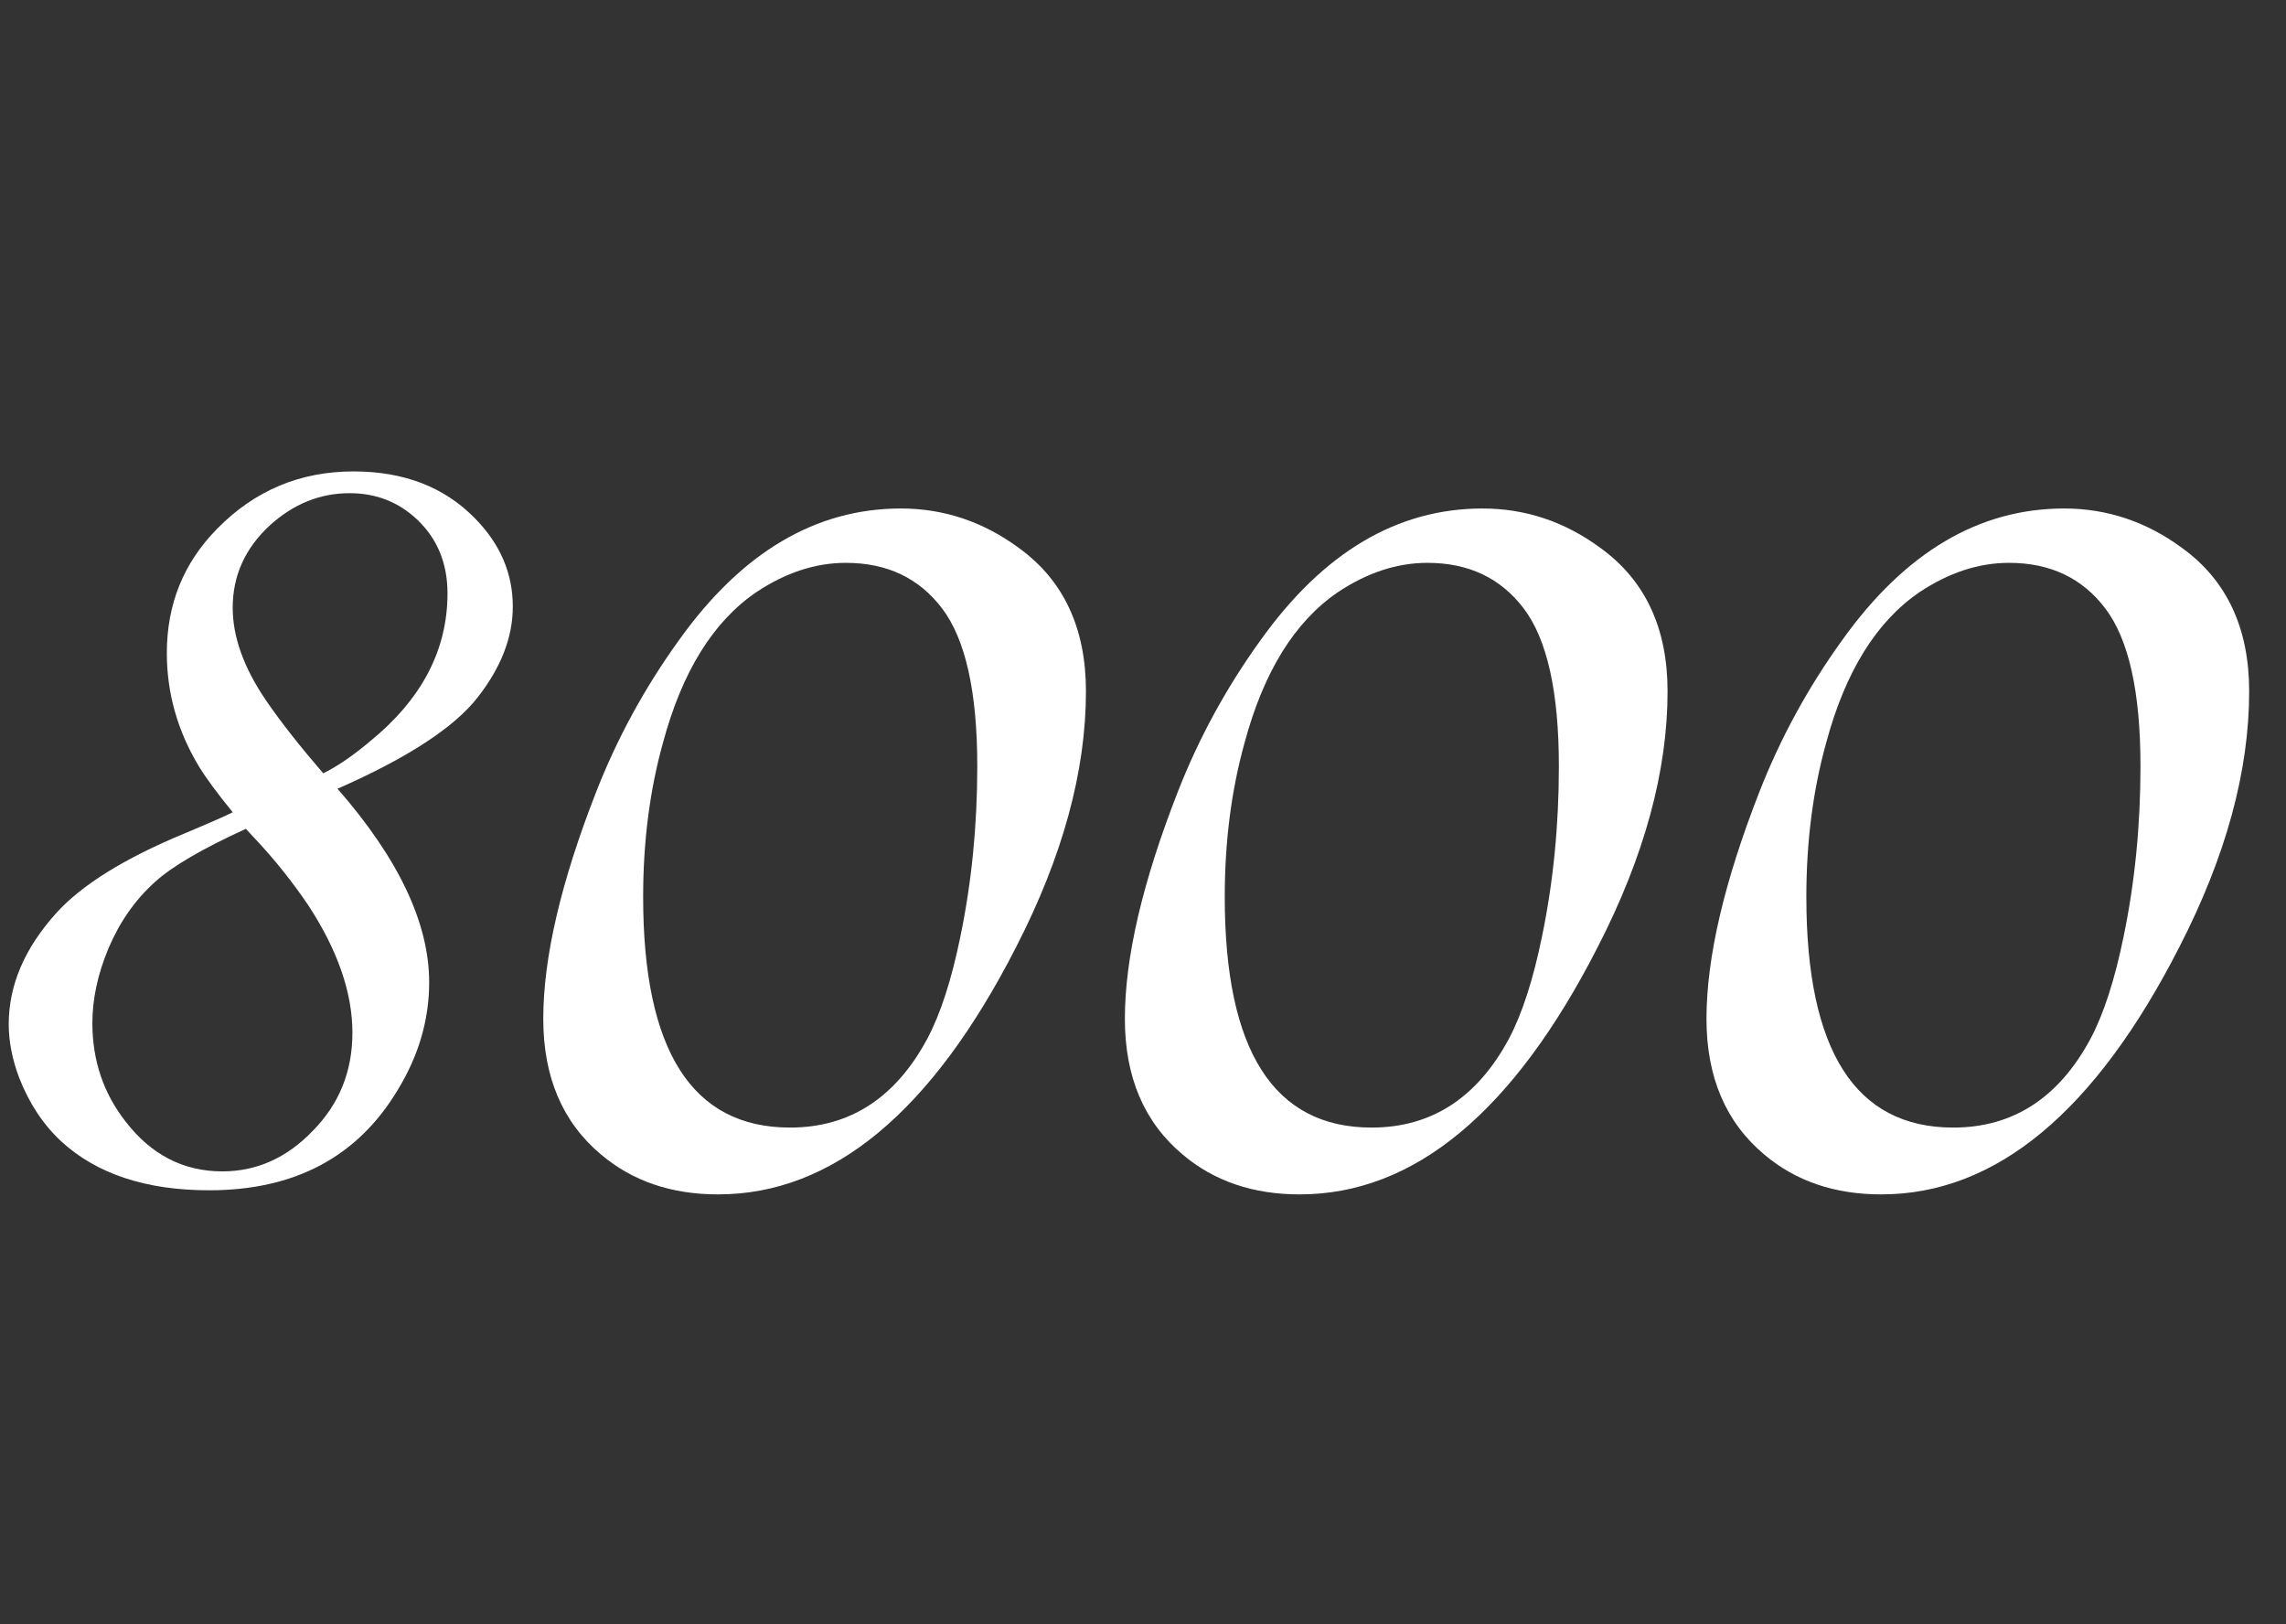
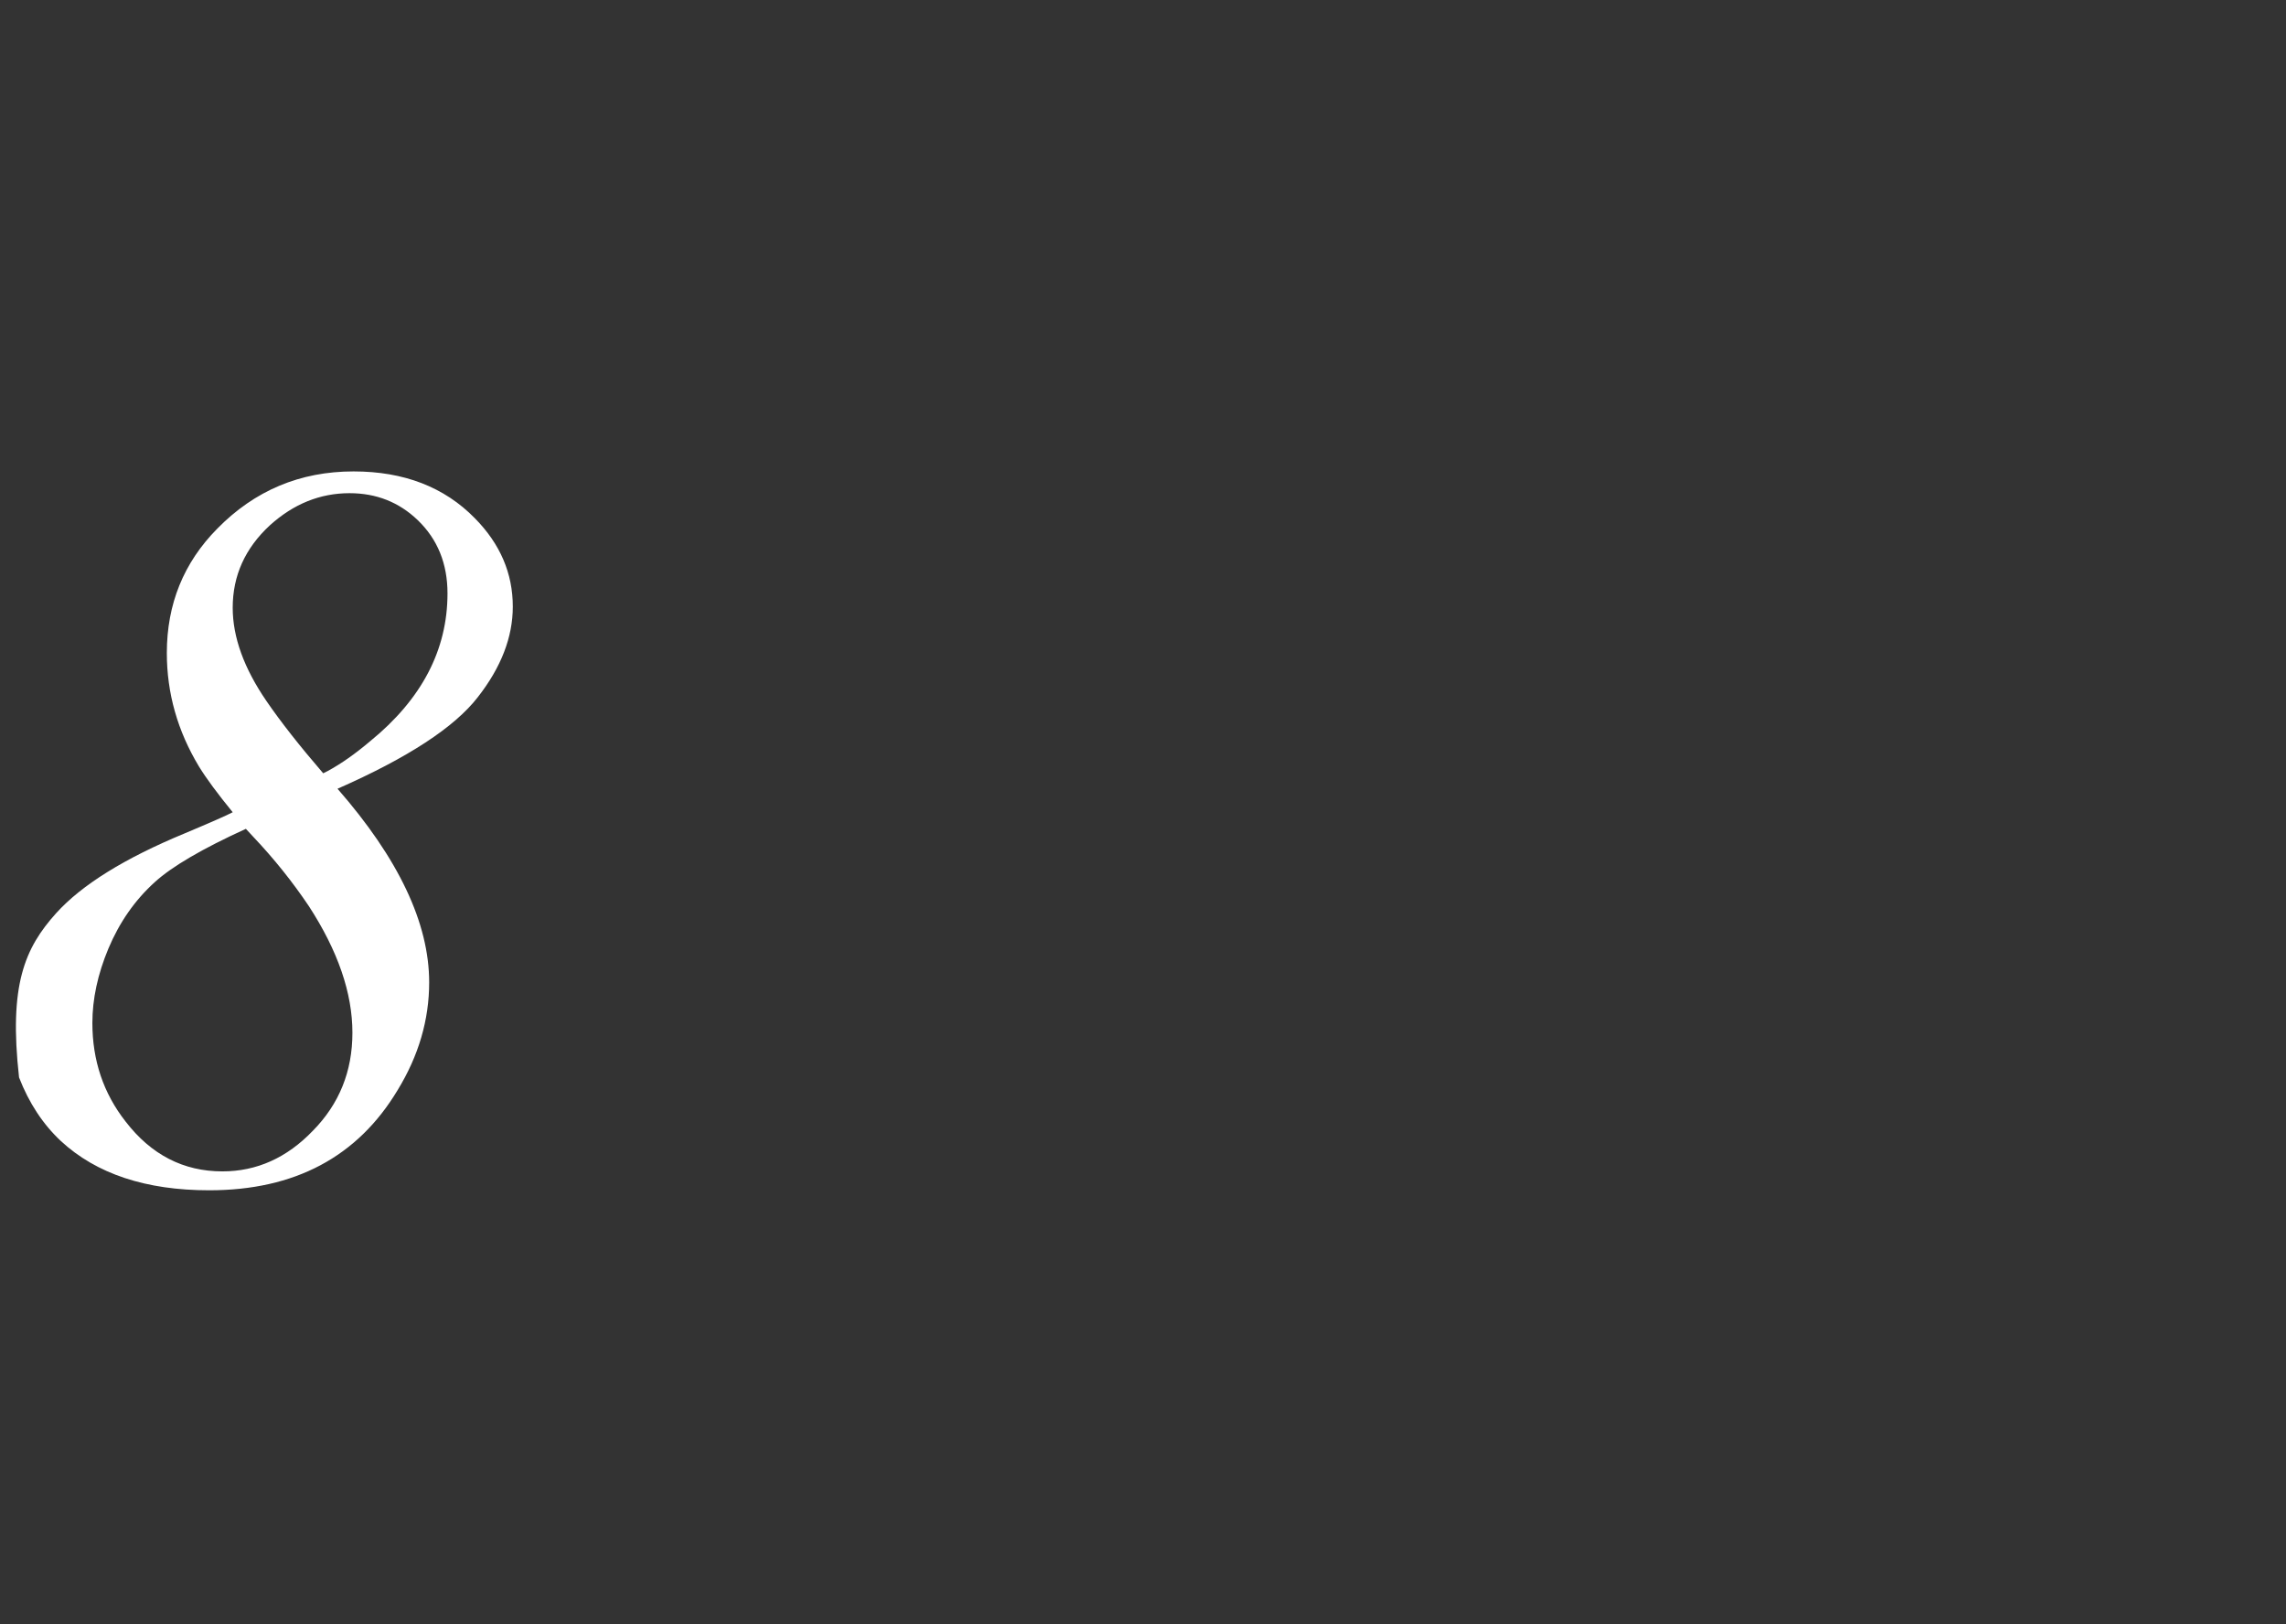
<svg xmlns="http://www.w3.org/2000/svg" width="152" height="108" viewBox="0 0 152 108" fill="none">
  <rect x="0" y="0" width="152" height="108" fill="#333333" stroke="none" />
-   <path d="M22.442 52.444C26.505 57.091 28.536 61.382 28.536 65.317C28.536 67.806 27.838 70.192 26.441 72.478C23.775 76.921 19.599 79.143 13.911 79.143C9.696 79.143 6.408 78.051 4.047 75.867C2.854 74.75 1.927 73.341 1.267 71.64C0.81 70.421 0.581 69.24 0.581 68.098C0.581 65.508 1.635 63.045 3.742 60.709C5.443 58.83 8.287 57.065 12.273 55.415C14.025 54.679 15.092 54.209 15.473 54.006C14.457 52.762 13.708 51.746 13.226 50.959C11.804 48.598 11.093 46.084 11.093 43.418C11.093 40.168 12.21 37.413 14.444 35.153C16.933 32.614 19.954 31.345 23.509 31.345C26.86 31.345 29.552 32.386 31.583 34.468C33.259 36.169 34.097 38.124 34.097 40.333C34.097 42.364 33.322 44.37 31.773 46.351C30.225 48.356 27.114 50.388 22.442 52.444ZM21.49 51.416L21.795 51.264C22.684 50.781 23.623 50.121 24.613 49.283C28.041 46.49 29.755 43.215 29.755 39.457C29.755 37.477 29.095 35.852 27.774 34.582C26.53 33.389 25.02 32.792 23.242 32.792C21.287 32.792 19.523 33.503 17.948 34.925C16.298 36.448 15.473 38.276 15.473 40.409C15.473 42.364 16.222 44.434 17.72 46.617C18.659 47.988 19.916 49.588 21.49 51.416ZM16.349 55.11C13.454 56.431 11.435 57.611 10.293 58.652C8.973 59.846 7.944 61.318 7.208 63.07C6.497 64.772 6.142 66.422 6.142 68.022C6.142 70.51 6.878 72.693 8.351 74.572C10.052 76.781 12.197 77.886 14.787 77.886C17.072 77.886 19.078 76.984 20.805 75.182C22.557 73.404 23.433 71.233 23.433 68.669C23.433 66.028 22.468 63.223 20.538 60.252C19.446 58.627 18.215 57.091 16.844 55.644C16.514 55.288 16.349 55.11 16.349 55.11Z" fill="white" />
-   <path d="M59.902 33.81C62.767 33.81 65.387 34.69 67.764 36.447C70.726 38.596 72.207 41.77 72.207 45.969C72.207 51.275 70.661 56.939 67.568 62.961C61.969 73.931 55.361 79.416 47.744 79.416C44.652 79.416 42.064 78.537 39.98 76.779C37.409 74.631 36.123 71.62 36.123 67.746C36.123 63.677 37.295 58.648 39.639 52.658C41.038 49.078 42.878 45.708 45.156 42.551C49.323 36.724 54.238 33.81 59.902 33.81ZM56.24 37.424C54.222 37.424 52.236 38.075 50.283 39.377C47.419 41.33 45.352 44.667 44.082 49.387C43.203 52.544 42.764 55.962 42.764 59.641C42.764 69.862 46.019 74.973 52.529 74.973C56.501 74.973 59.544 73.003 61.66 69.064C62.539 67.404 63.272 65.142 63.857 62.277C64.606 58.664 64.981 54.888 64.981 50.949C64.981 46.001 64.199 42.502 62.637 40.451C61.107 38.433 58.975 37.424 56.24 37.424ZM98.574 33.81C101.439 33.81 104.059 34.69 106.436 36.447C109.398 38.596 110.879 41.77 110.879 45.969C110.879 51.275 109.333 56.939 106.24 62.961C100.641 73.931 94.033 79.416 86.416 79.416C83.324 79.416 80.736 78.537 78.652 76.779C76.081 74.631 74.795 71.62 74.795 67.746C74.795 63.677 75.967 58.648 78.311 52.658C79.71 49.078 81.549 45.708 83.828 42.551C87.995 36.724 92.91 33.81 98.574 33.81ZM94.912 37.424C92.894 37.424 90.908 38.075 88.955 39.377C86.091 41.33 84.023 44.667 82.754 49.387C81.875 52.544 81.436 55.962 81.436 59.641C81.436 69.862 84.691 74.973 91.201 74.973C95.172 74.973 98.216 73.003 100.332 69.064C101.211 67.404 101.943 65.142 102.529 62.277C103.278 58.664 103.652 54.888 103.652 50.949C103.652 46.001 102.871 42.502 101.309 40.451C99.779 38.433 97.647 37.424 94.912 37.424ZM137.246 33.81C140.111 33.81 142.731 34.69 145.107 36.447C148.07 38.596 149.551 41.77 149.551 45.969C149.551 51.275 148.005 56.939 144.912 62.961C139.313 73.931 132.705 79.416 125.088 79.416C121.995 79.416 119.408 78.537 117.324 76.779C114.753 74.631 113.467 71.62 113.467 67.746C113.467 63.677 114.639 58.648 116.982 52.658C118.382 49.078 120.221 45.708 122.5 42.551C126.667 36.724 131.582 33.81 137.246 33.81ZM133.584 37.424C131.566 37.424 129.58 38.075 127.627 39.377C124.762 41.33 122.695 44.667 121.426 49.387C120.547 52.544 120.107 55.962 120.107 59.641C120.107 69.862 123.363 74.973 129.873 74.973C133.844 74.973 136.888 73.003 139.004 69.064C139.883 67.404 140.615 65.142 141.201 62.277C141.95 58.664 142.324 54.888 142.324 50.949C142.324 46.001 141.543 42.502 139.98 40.451C138.451 38.433 136.318 37.424 133.584 37.424Z" fill="white" />
+   <path d="M22.442 52.444C26.505 57.091 28.536 61.382 28.536 65.317C28.536 67.806 27.838 70.192 26.441 72.478C23.775 76.921 19.599 79.143 13.911 79.143C9.696 79.143 6.408 78.051 4.047 75.867C2.854 74.75 1.927 73.341 1.267 71.64C0.581 65.508 1.635 63.045 3.742 60.709C5.443 58.83 8.287 57.065 12.273 55.415C14.025 54.679 15.092 54.209 15.473 54.006C14.457 52.762 13.708 51.746 13.226 50.959C11.804 48.598 11.093 46.084 11.093 43.418C11.093 40.168 12.21 37.413 14.444 35.153C16.933 32.614 19.954 31.345 23.509 31.345C26.86 31.345 29.552 32.386 31.583 34.468C33.259 36.169 34.097 38.124 34.097 40.333C34.097 42.364 33.322 44.37 31.773 46.351C30.225 48.356 27.114 50.388 22.442 52.444ZM21.49 51.416L21.795 51.264C22.684 50.781 23.623 50.121 24.613 49.283C28.041 46.49 29.755 43.215 29.755 39.457C29.755 37.477 29.095 35.852 27.774 34.582C26.53 33.389 25.02 32.792 23.242 32.792C21.287 32.792 19.523 33.503 17.948 34.925C16.298 36.448 15.473 38.276 15.473 40.409C15.473 42.364 16.222 44.434 17.72 46.617C18.659 47.988 19.916 49.588 21.49 51.416ZM16.349 55.11C13.454 56.431 11.435 57.611 10.293 58.652C8.973 59.846 7.944 61.318 7.208 63.07C6.497 64.772 6.142 66.422 6.142 68.022C6.142 70.51 6.878 72.693 8.351 74.572C10.052 76.781 12.197 77.886 14.787 77.886C17.072 77.886 19.078 76.984 20.805 75.182C22.557 73.404 23.433 71.233 23.433 68.669C23.433 66.028 22.468 63.223 20.538 60.252C19.446 58.627 18.215 57.091 16.844 55.644C16.514 55.288 16.349 55.11 16.349 55.11Z" fill="white" />
</svg>